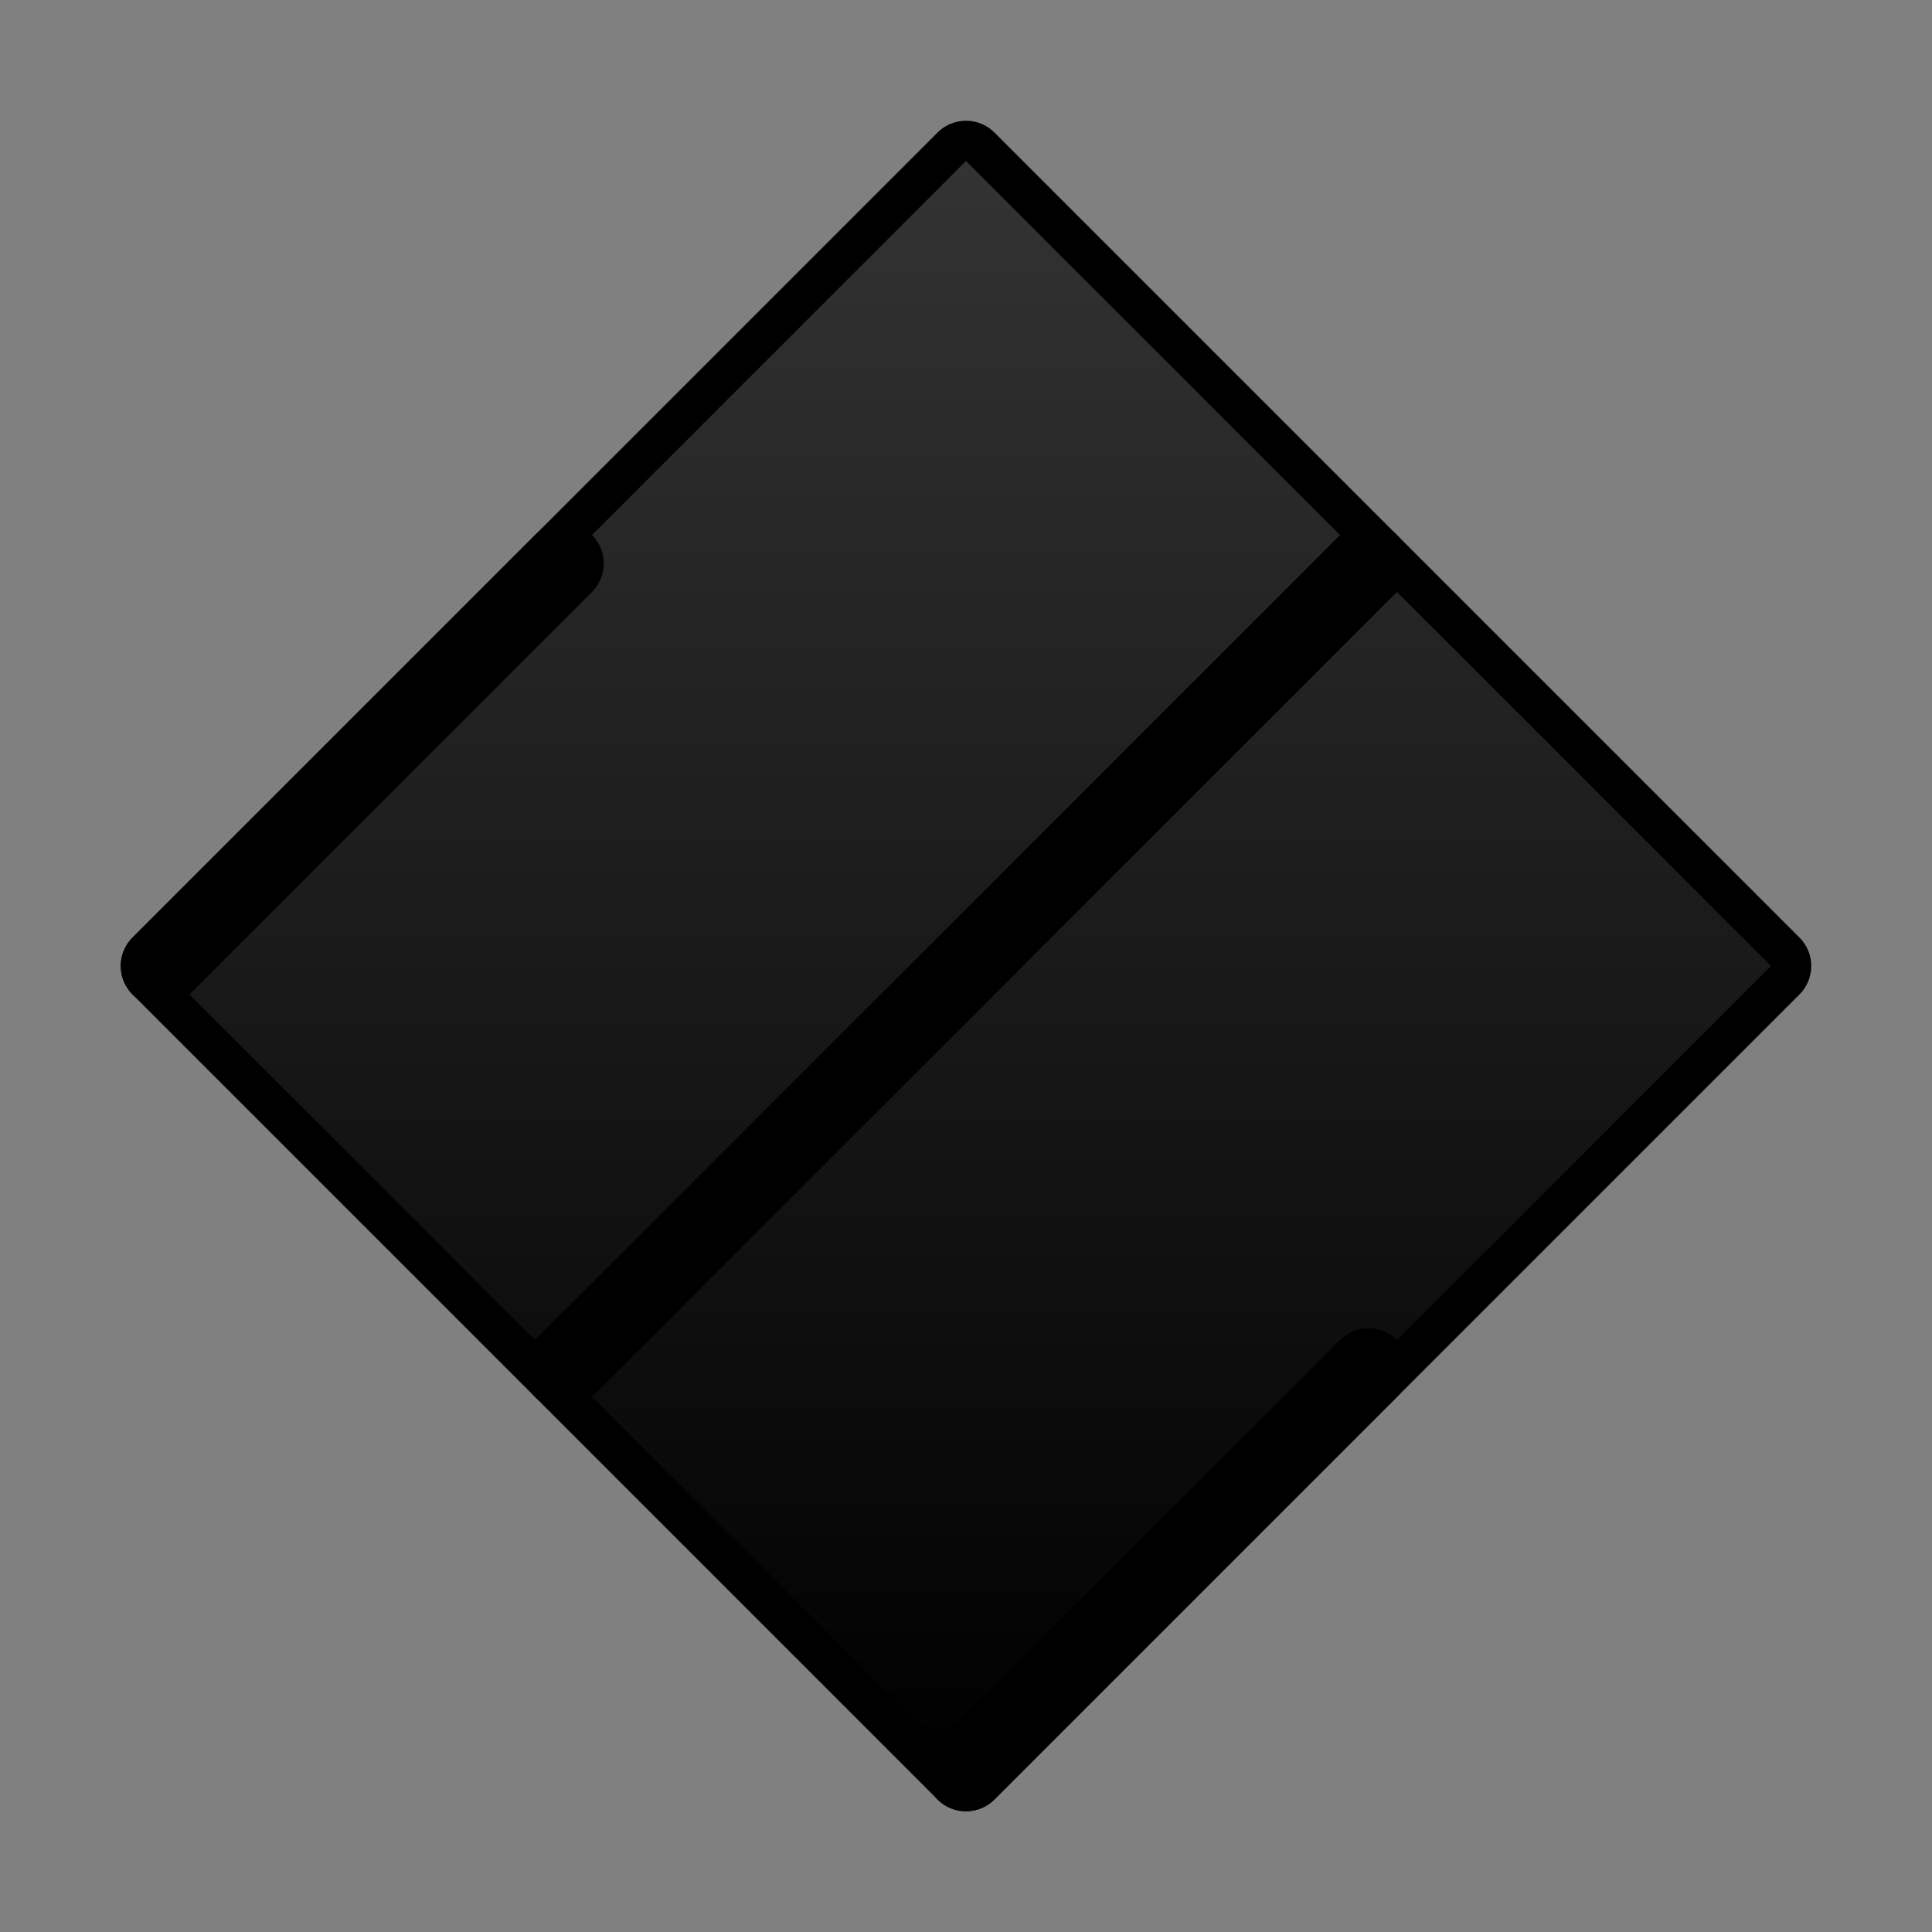
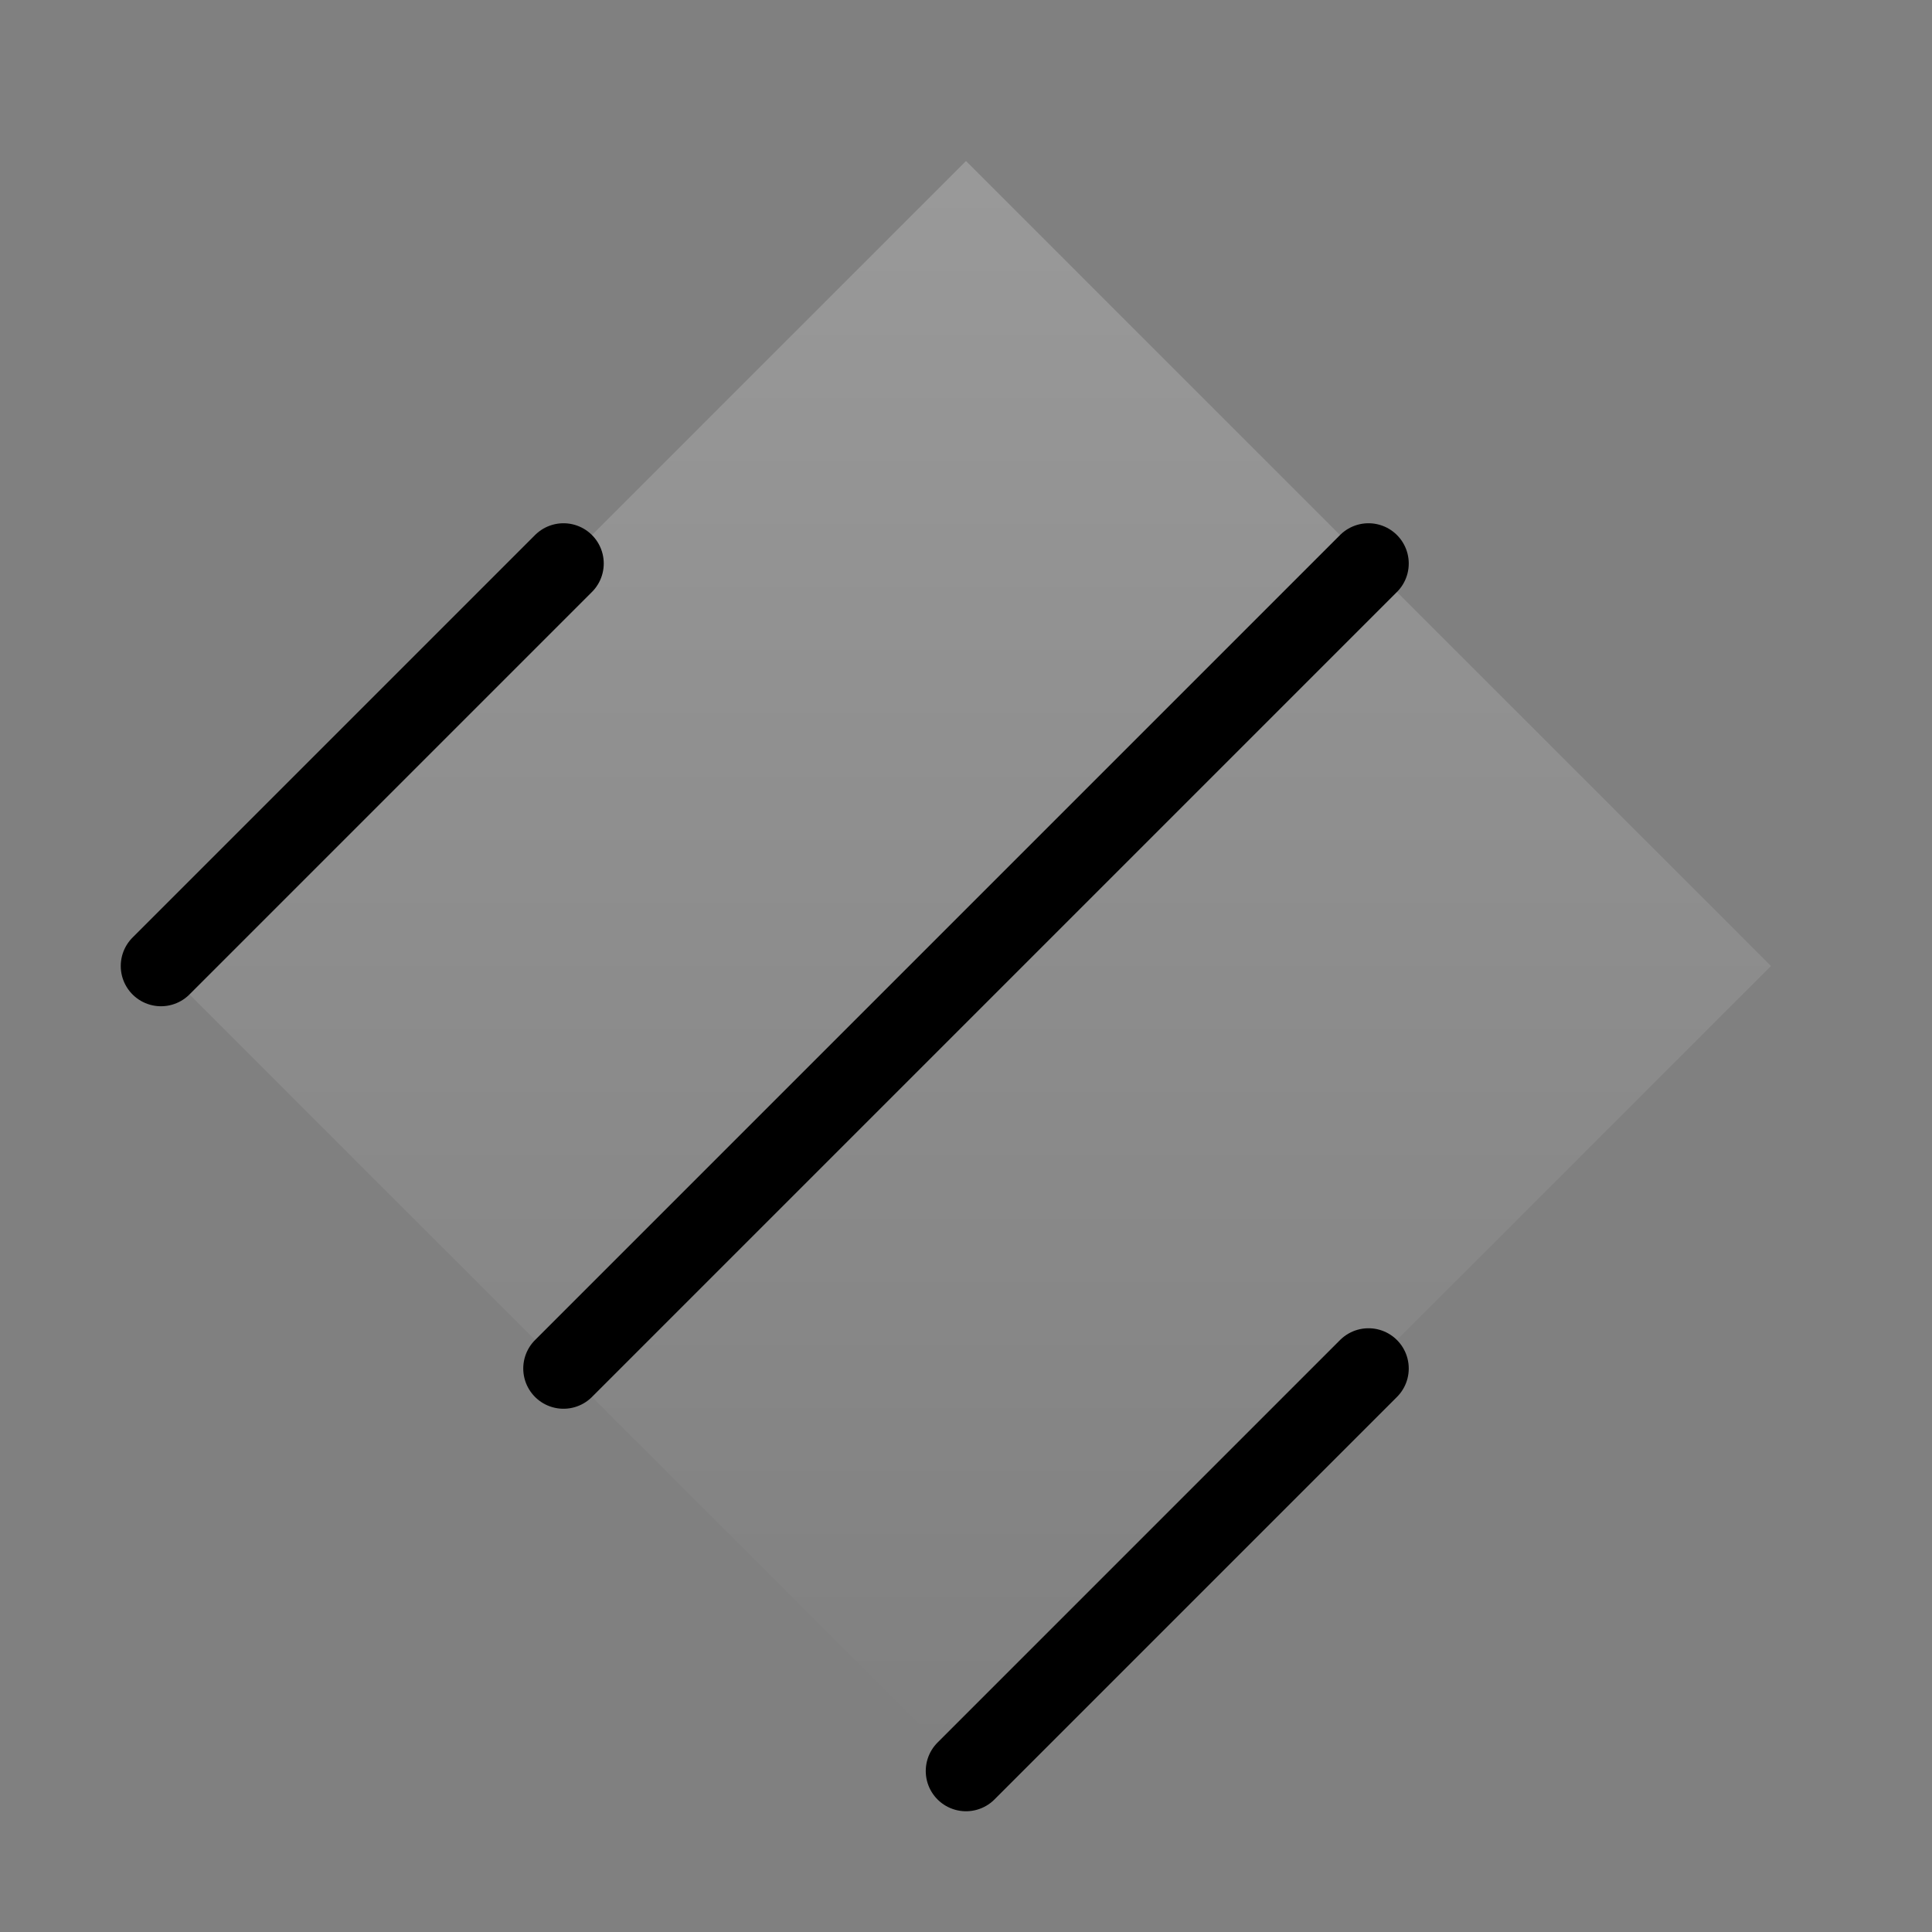
<svg xmlns="http://www.w3.org/2000/svg" width="48" height="48" viewBox="0 0 48 48" fill="none">
  <rect x="0" y="0" width="48" height="48" fill="#808080" stroke="none" />
-   <path d="M24 4L4 24L24 44L44 24L24 4Z" fill="hsl(231 48% 48%)" stroke="hsl(231 48% 38%)" stroke-width="2" stroke-linejoin="round" />
  <path d="M24 4L4 24L24 44L44 24L24 4Z" fill="url(#paint0_linear_1_2)" />
  <path d="M34 14L14 34" stroke="hsl(231 48% 98%)" stroke-width="2" stroke-linecap="round" stroke-linejoin="round" />
  <path d="M4 24L14 14" stroke="hsl(231 48% 98%)" stroke-width="2" stroke-linecap="round" stroke-linejoin="round" />
  <path d="M24 44L34 34" stroke="hsl(231 48% 98%)" stroke-width="2" stroke-linecap="round" stroke-linejoin="round" />
  <defs>
    <linearGradient id="paint0_linear_1_2" x1="24" y1="4" x2="24" y2="44" gradientUnits="userSpaceOnUse">
      <stop stop-color="white" stop-opacity="0.2" />
      <stop offset="1" stop-color="white" stop-opacity="0" />
    </linearGradient>
  </defs>
</svg>